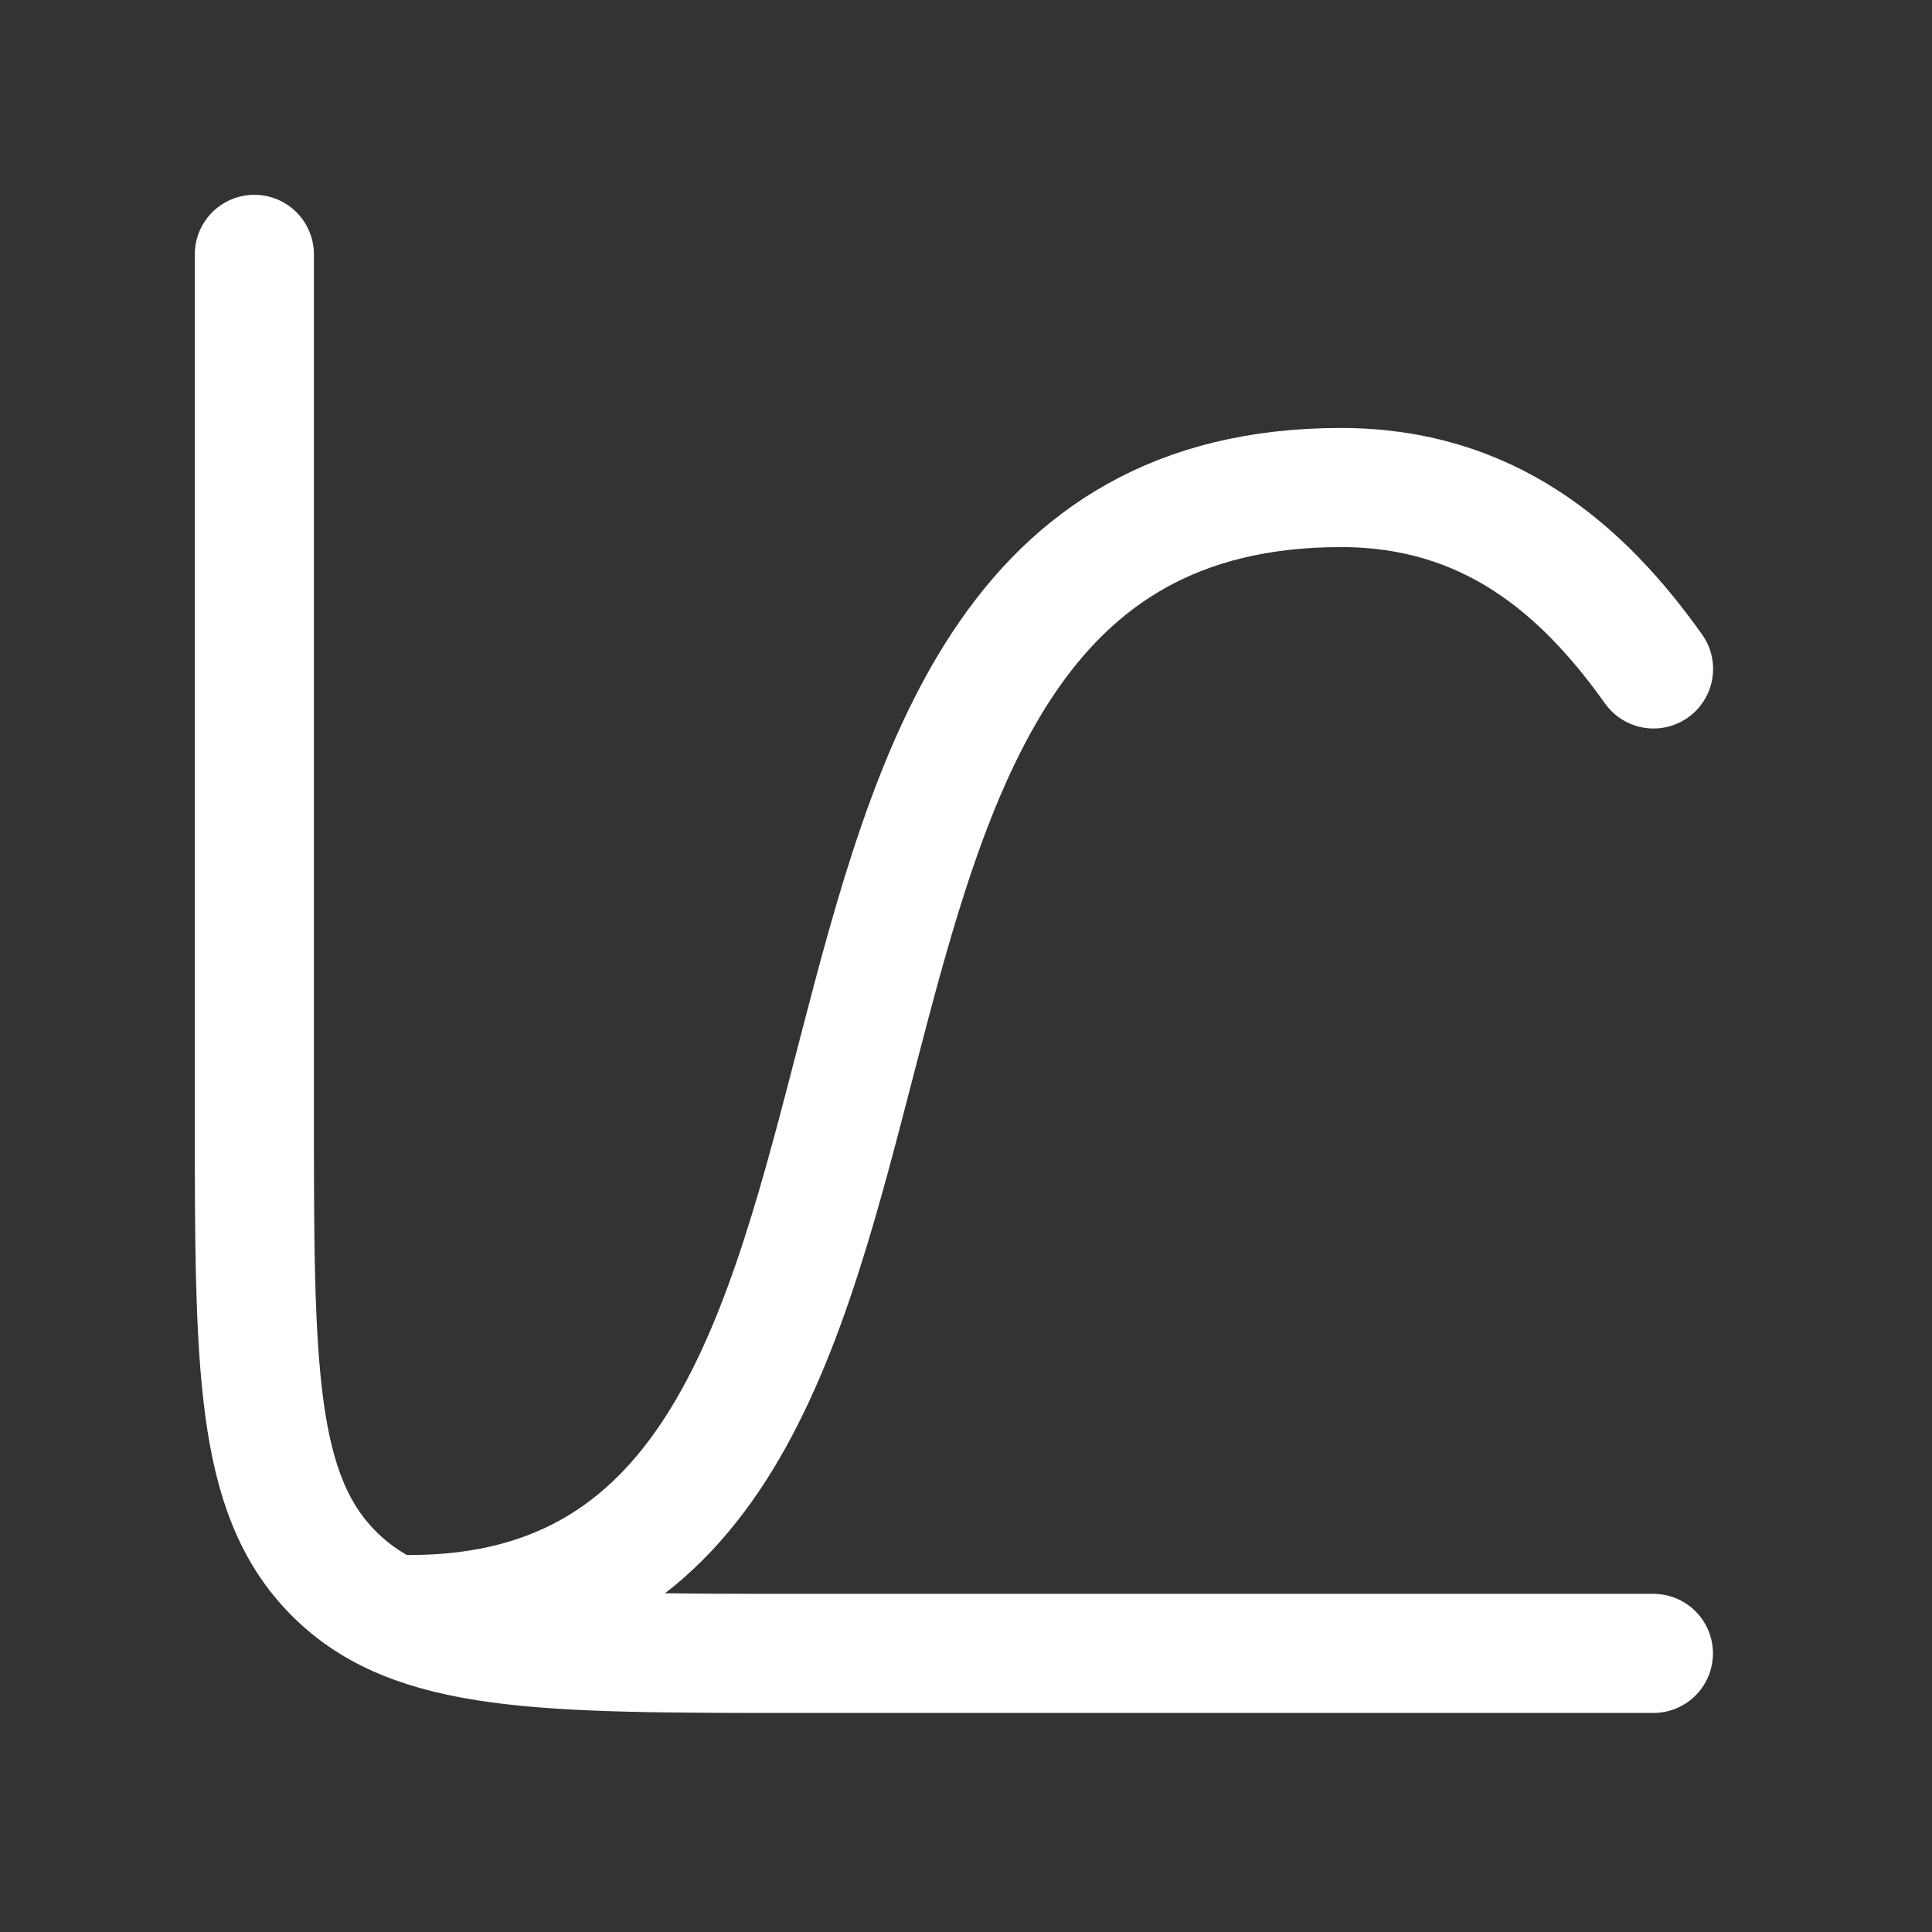
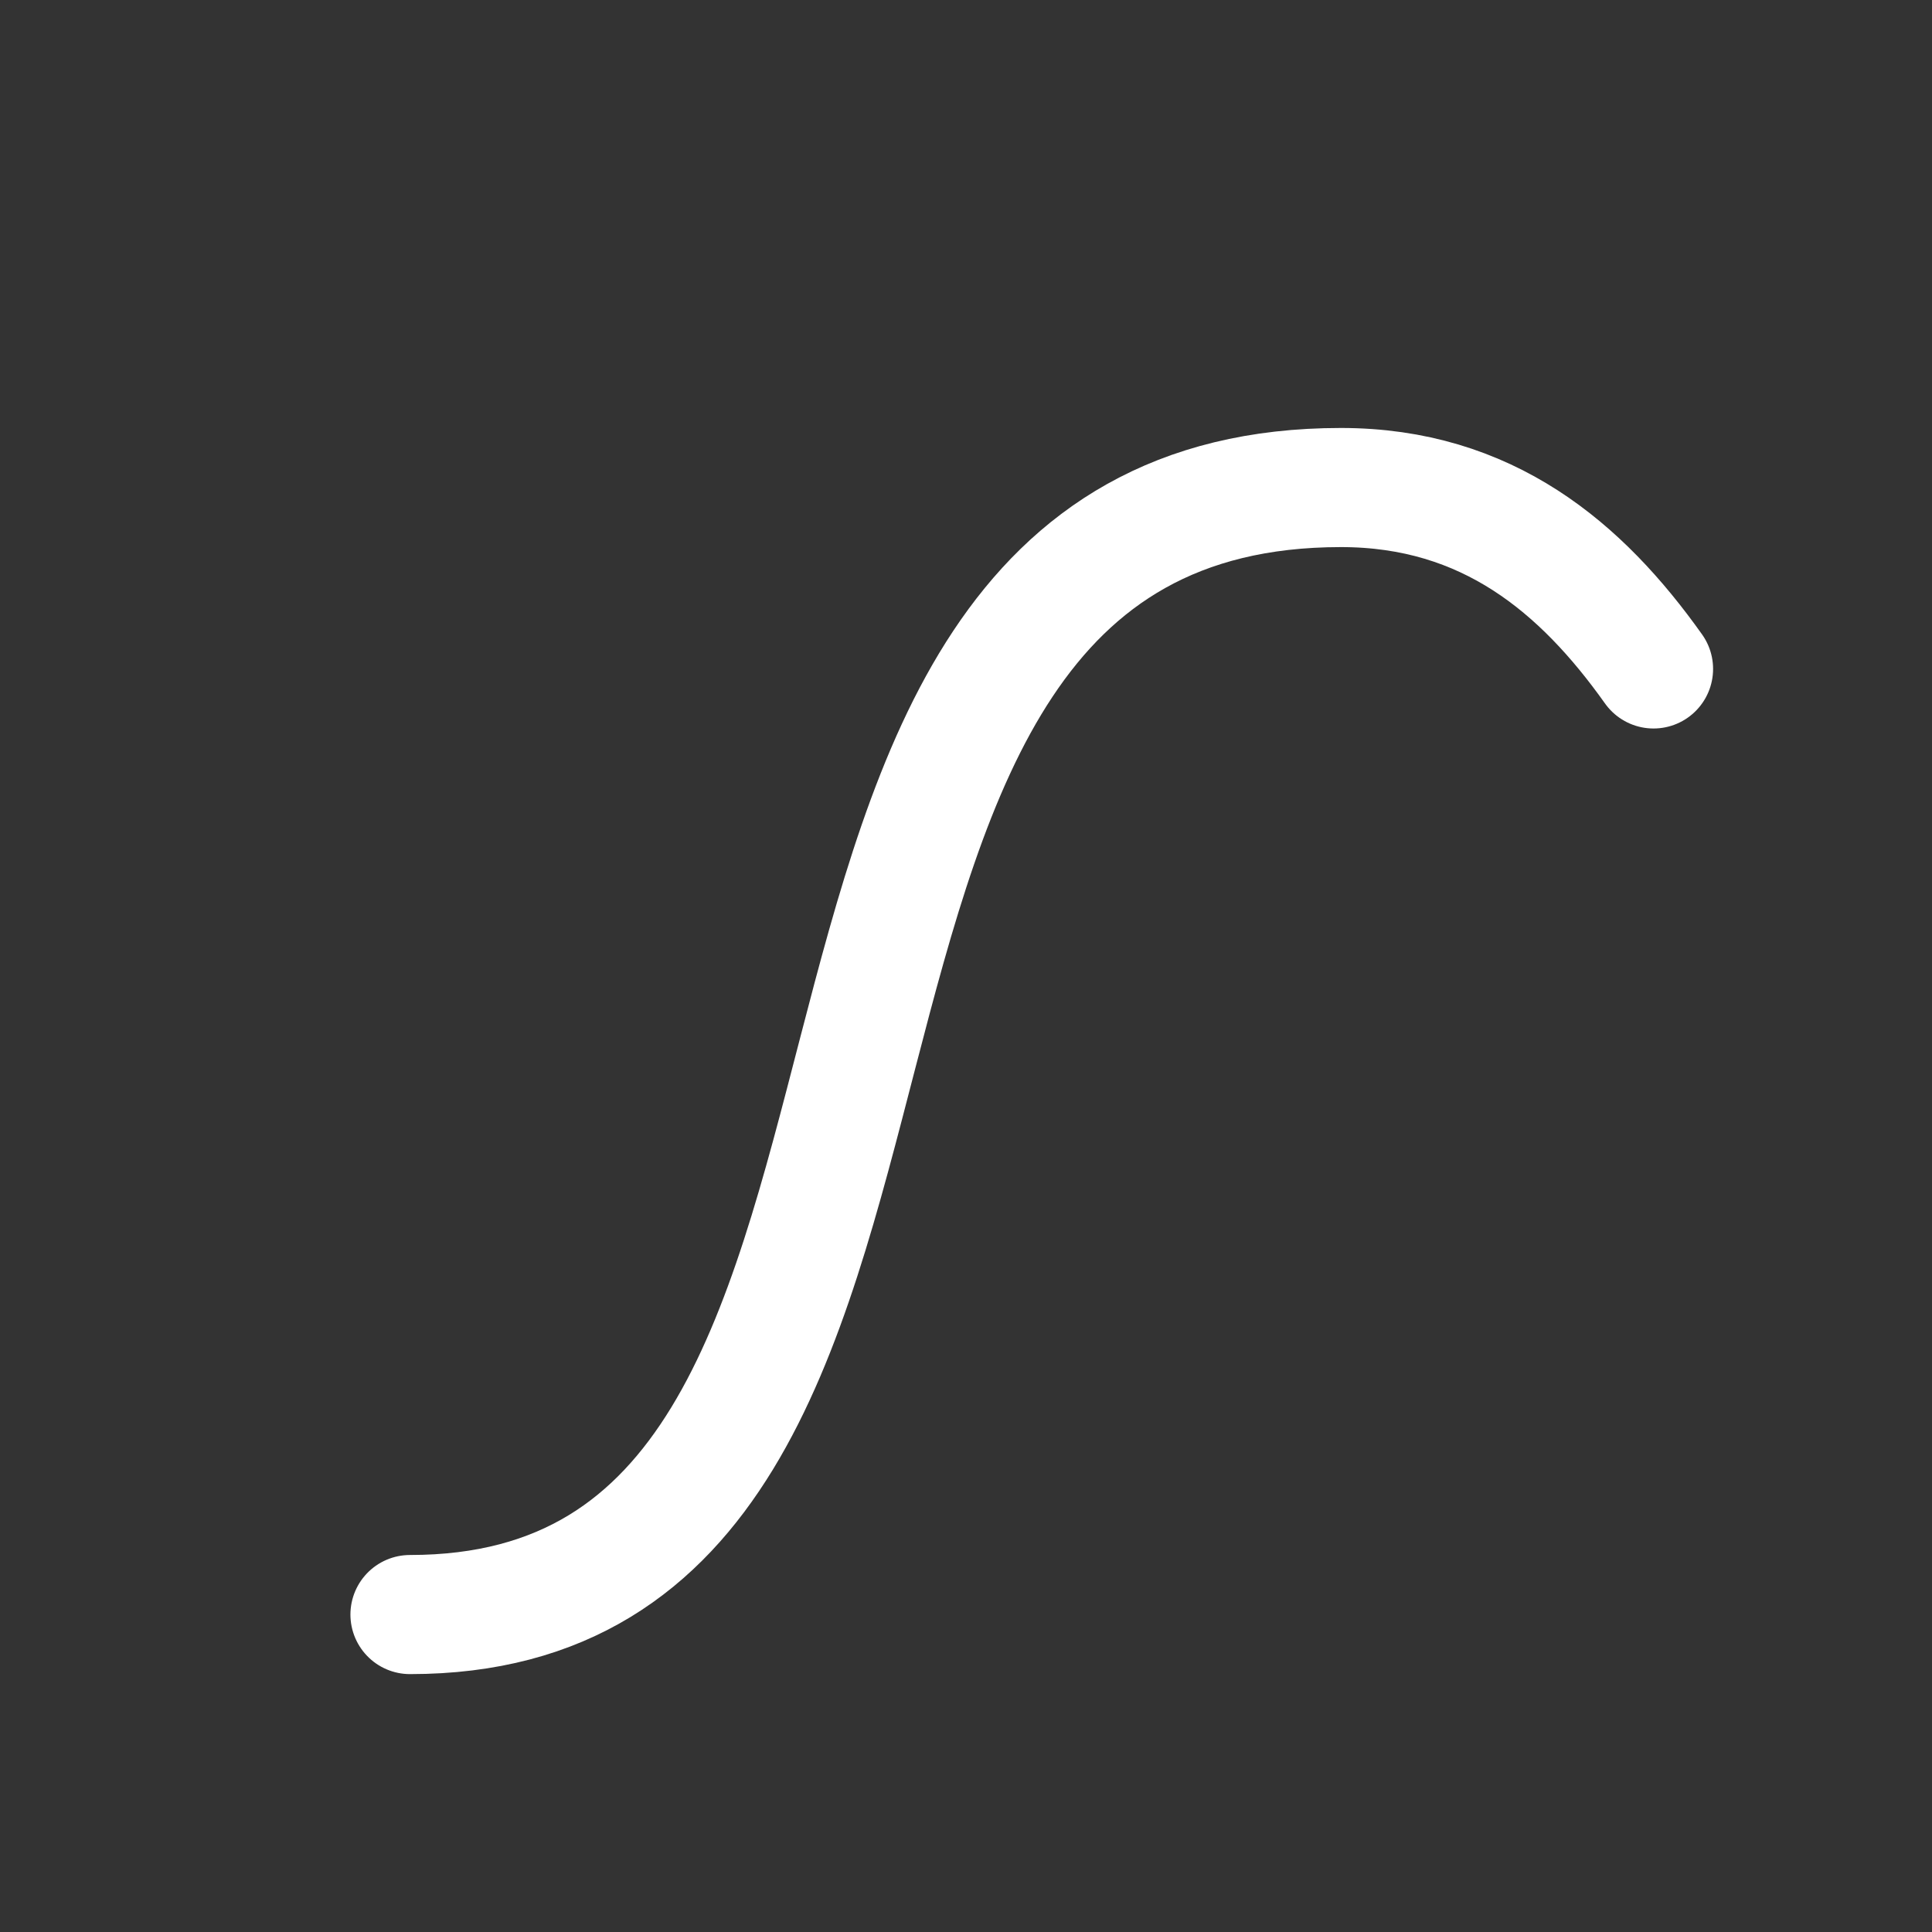
<svg xmlns="http://www.w3.org/2000/svg" width="29" height="29" viewBox="0 0 29 29" fill="none">
  <rect x="0" y="0" width="29" height="29" fill="#333333" stroke="none" />
  <path d="M24.82 10.041C23.741 8.522 22.329 7.318 20.128 7.318C10.2 7.318 15.393 24.235 6.154 24.235" stroke="white" stroke-width="1.788" stroke-linecap="round" />
-   <path d="M24.818 24.818H11.985C8.135 24.818 6.21 24.818 5.014 23.622C3.818 22.426 3.818 20.502 3.818 16.652V3.818" stroke="white" stroke-width="1.788" stroke-linecap="round" />
</svg>